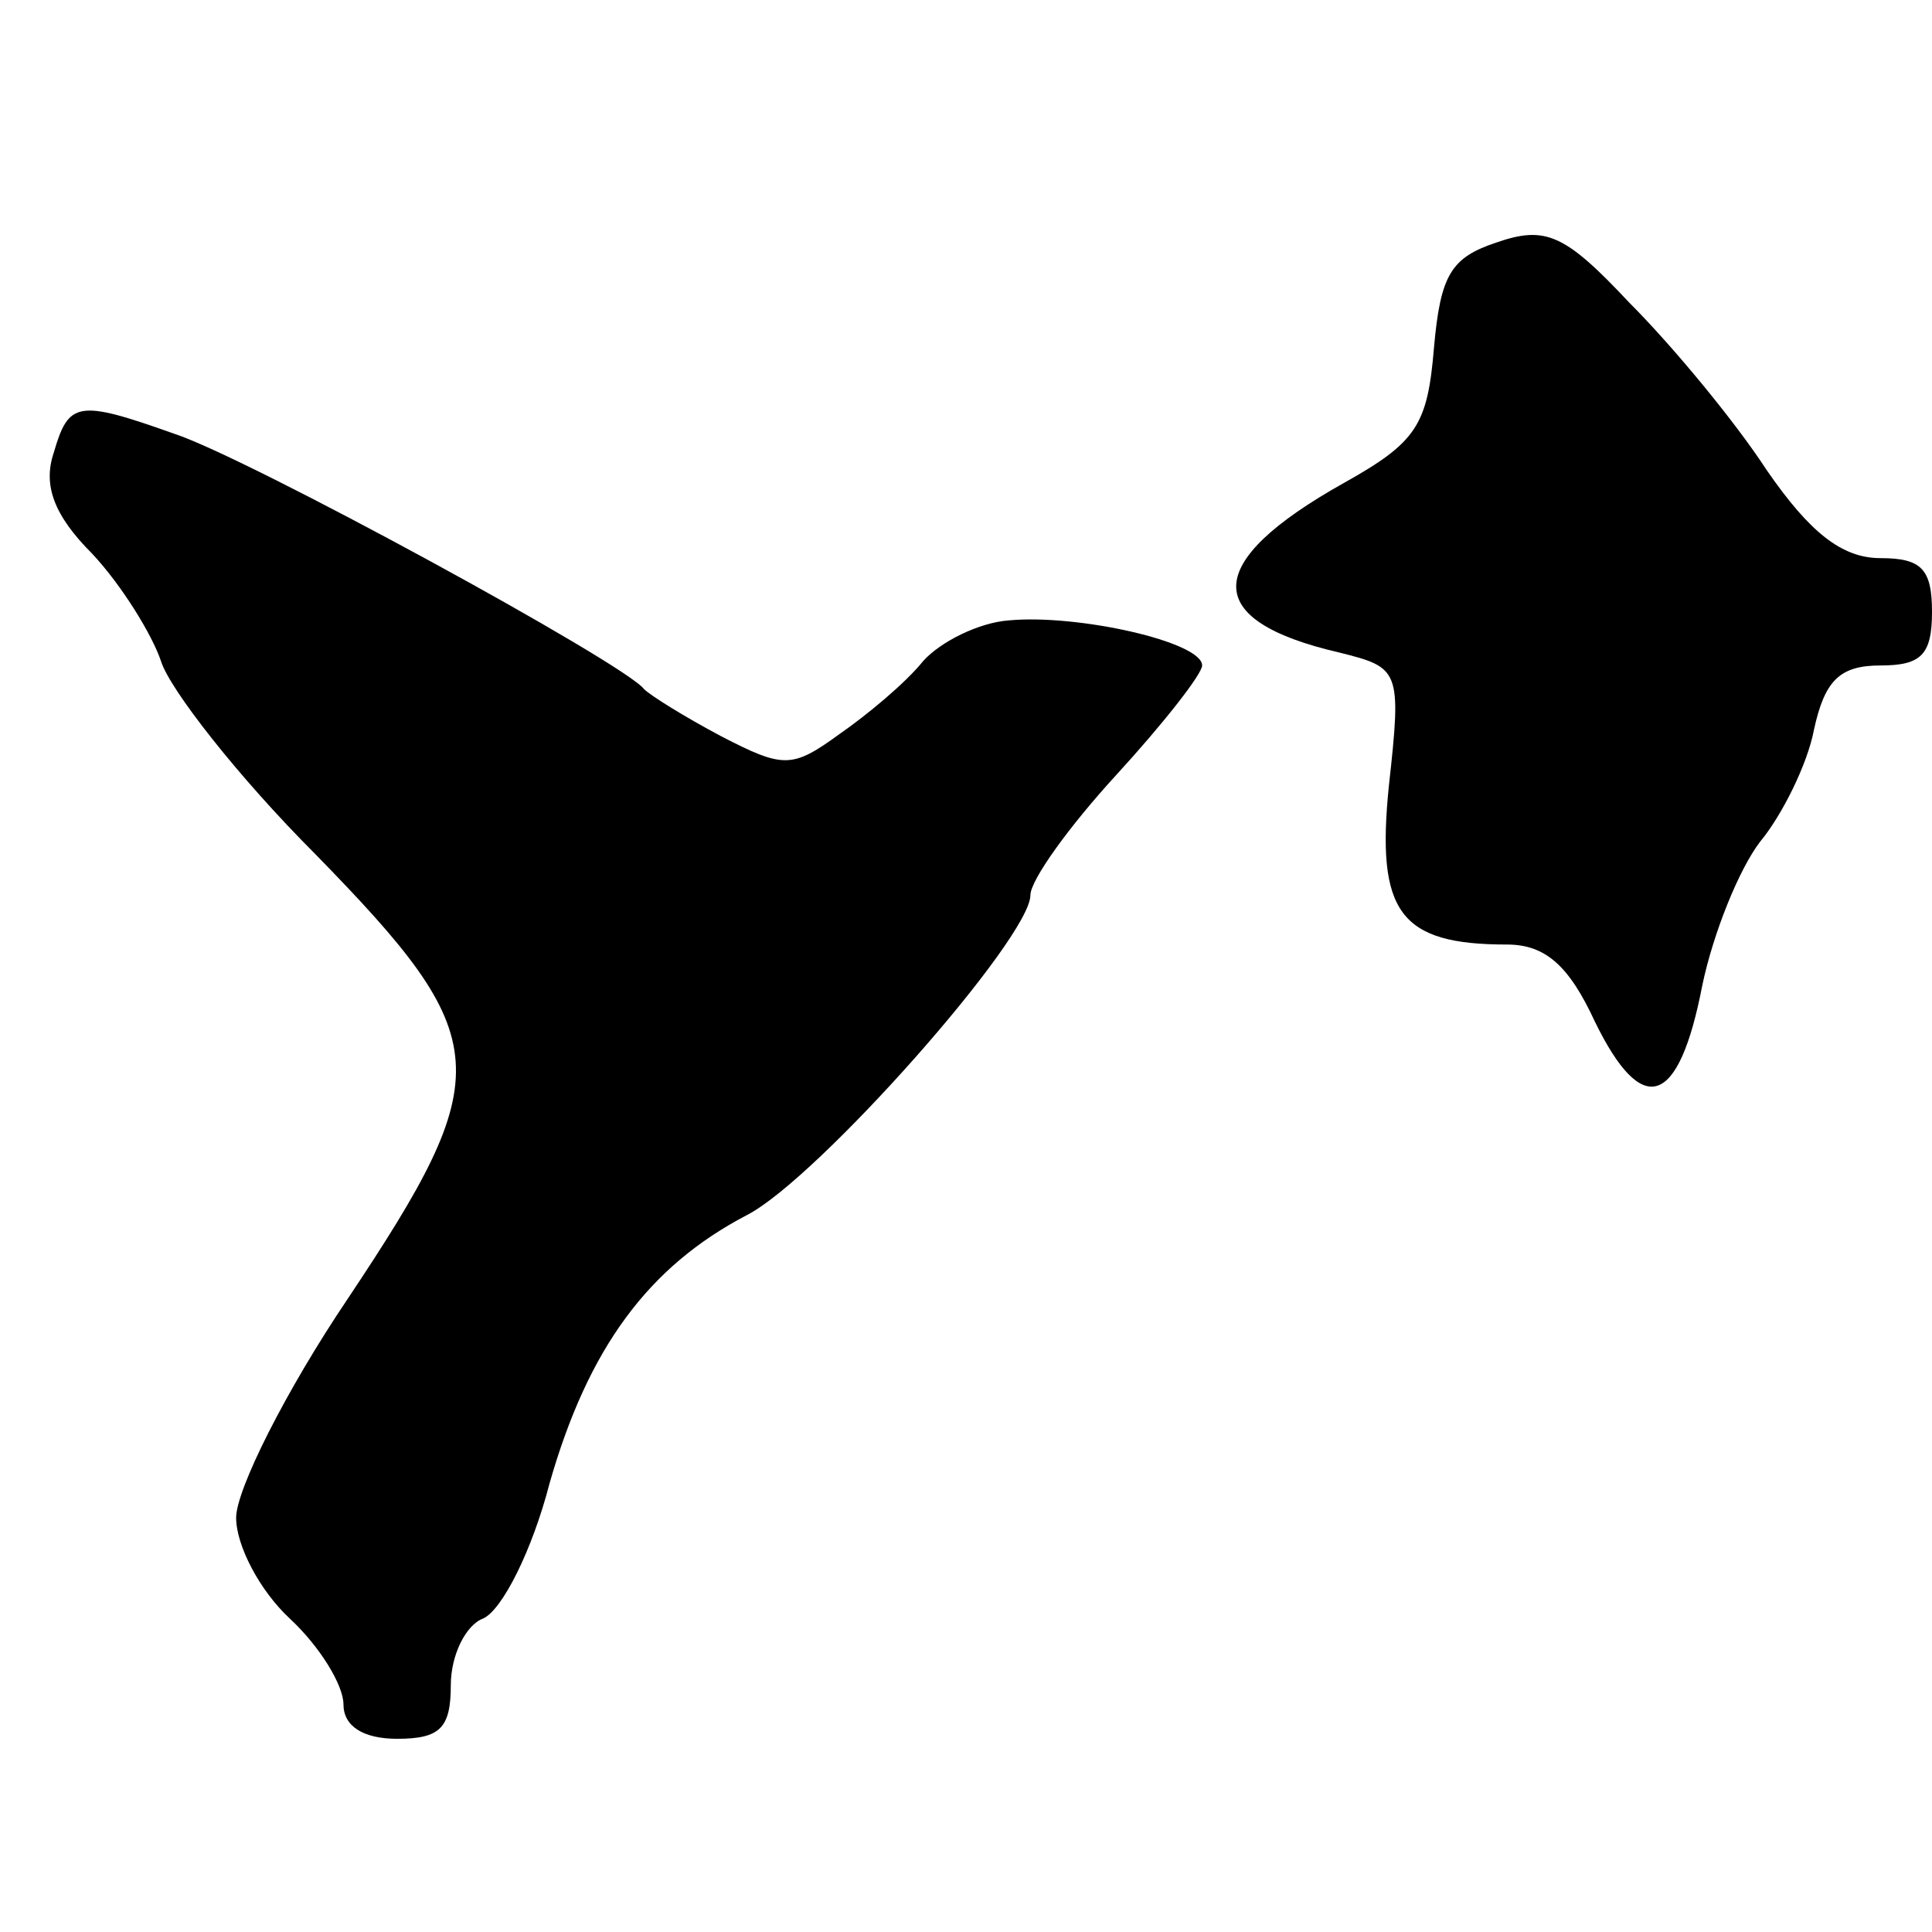
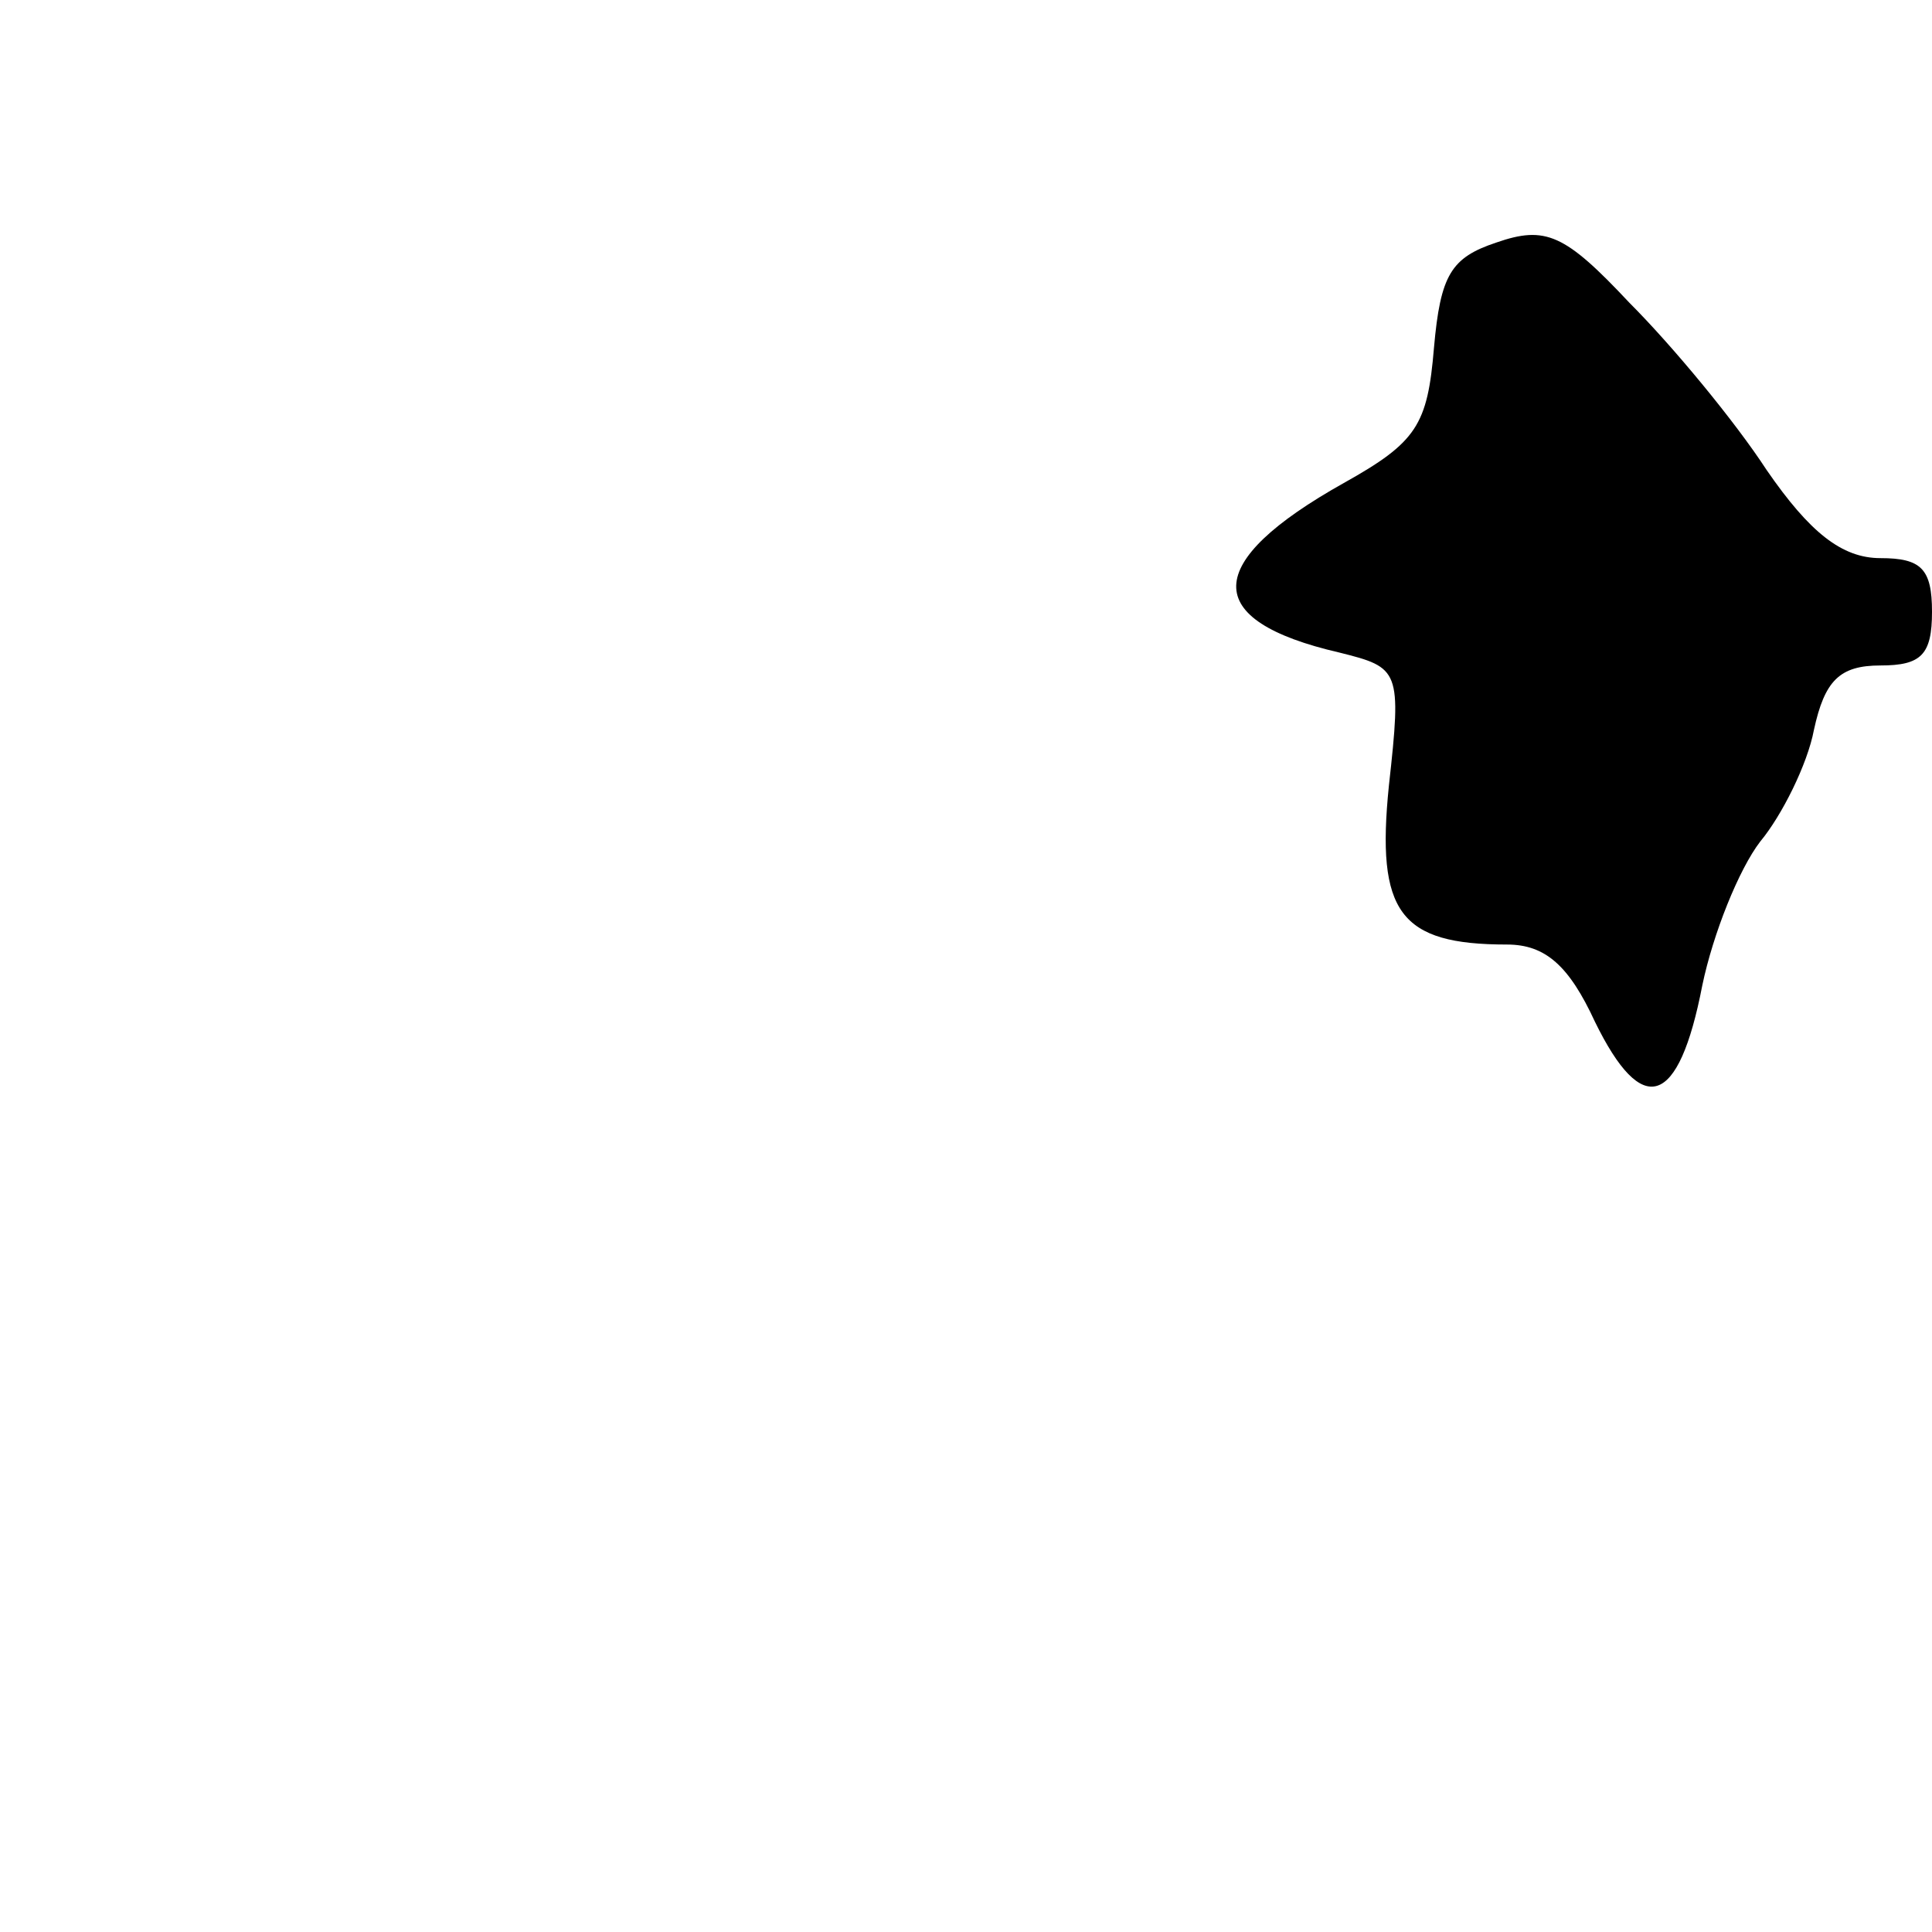
<svg xmlns="http://www.w3.org/2000/svg" version="1.0" width="90pt" height="90pt" viewBox="0 0 90 90" preserveAspectRatio="xMidYMid meet">
  <g transform="translate(0,90) scale(0.1,-0.1)" fill="#000000" stroke="none">
    <path d="M697 787 c-21 -7 -26 -15 -29 -49 -3 -36 -8 -44 -42 -63 -66 -37 -67 -64 -2 -79 28 -7 29 -8 23 -62 -6 -59 5 -74 55 -74 18 0 29 -10 41 -36 22 -45 39 -40 50 17 5 24 17 54 27 67 10 12 22 36 25 52 5 23 12 30 31 30 19 0 24 5 24 25 0 20 -5 25 -24 25 -18 0 -33 12 -53 41 -15 23 -44 58 -64 78 -30 32 -39 36 -62 28z" />
-     <path d="M25 689 c-5 -15 0 -29 18 -47 14 -15 28 -38 32 -50 4 -13 36 -54 72 -90 84 -86 85 -102 15 -207 -29 -43 -52 -89 -52 -102 0 -13 11 -34 25 -47 14 -13 25 -31 25 -40 0 -10 9 -16 25 -16 20 0 25 5 25 25 0 14 7 28 15 31 9 4 23 32 31 63 18 63 46 101 92 125 33 17 132 129 132 149 0 7 18 32 40 56 22 24 40 47 40 51 0 11 -58 24 -90 21 -14 -1 -32 -10 -40 -19 -8 -10 -26 -25 -39 -34 -22 -16 -26 -16 -55 -1 -17 9 -33 19 -36 22 -9 12 -185 108 -219 119 -45 16 -49 15 -56 -9z" />
  </g>
</svg>